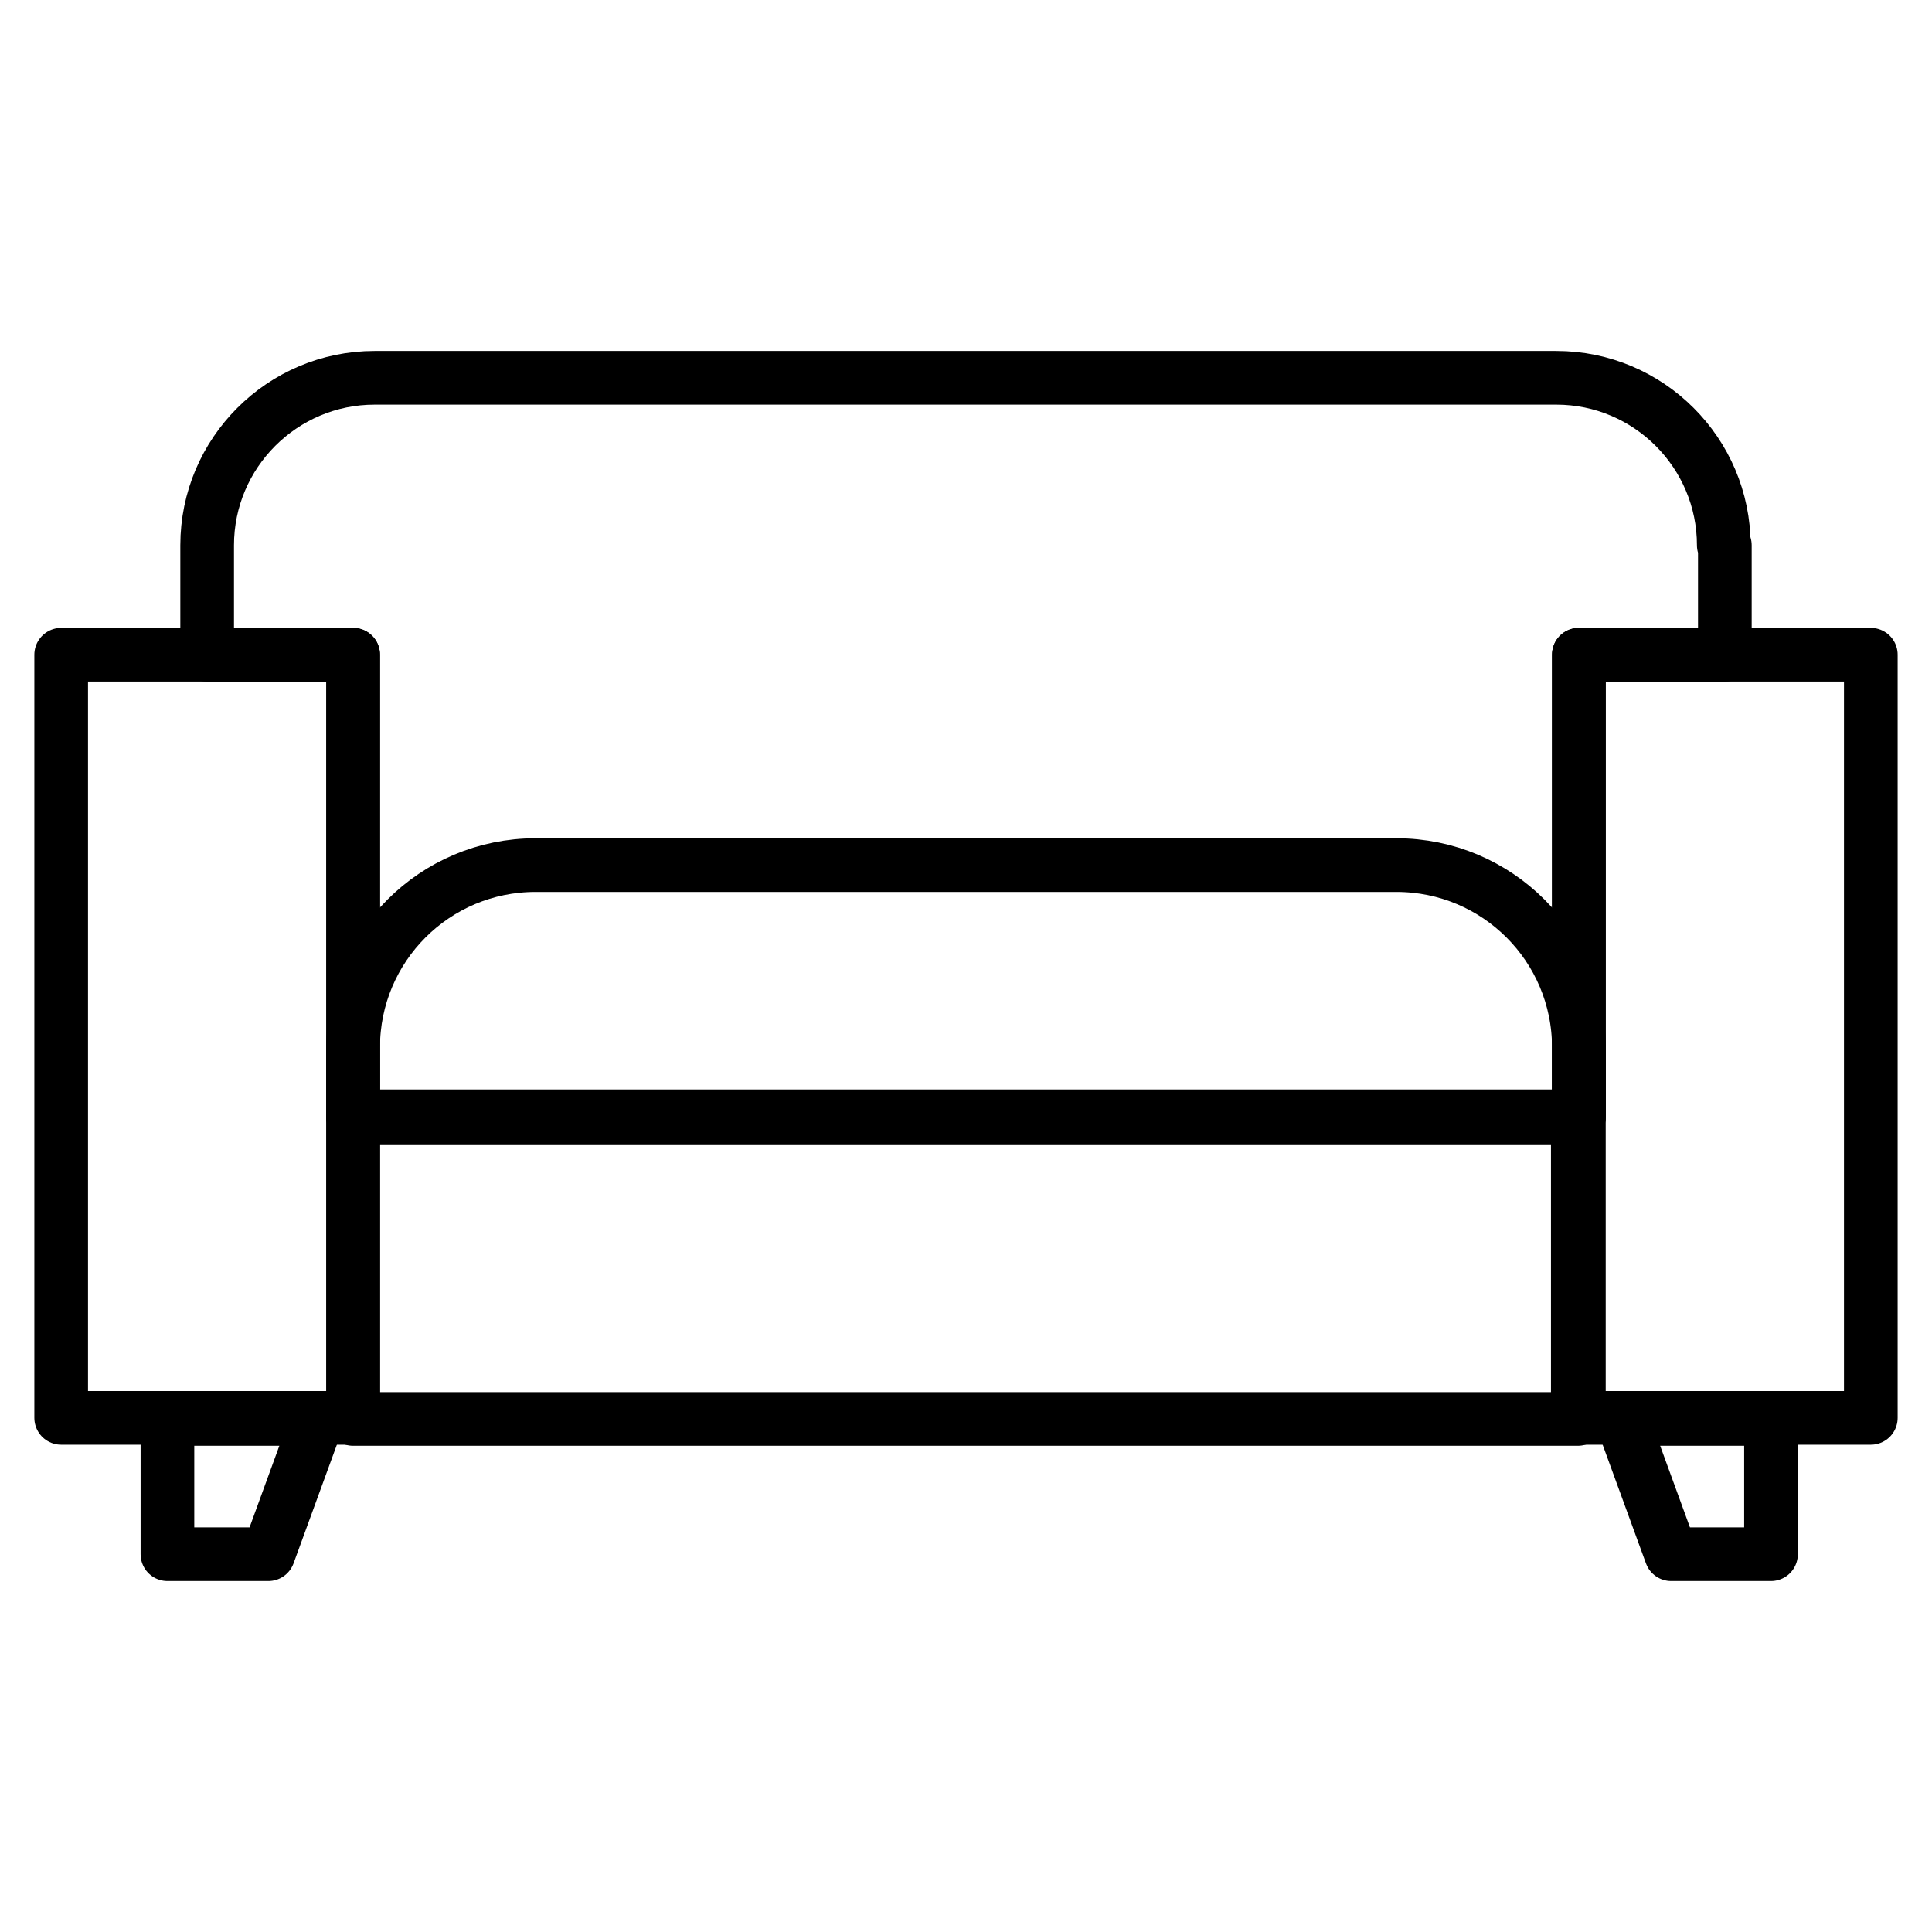
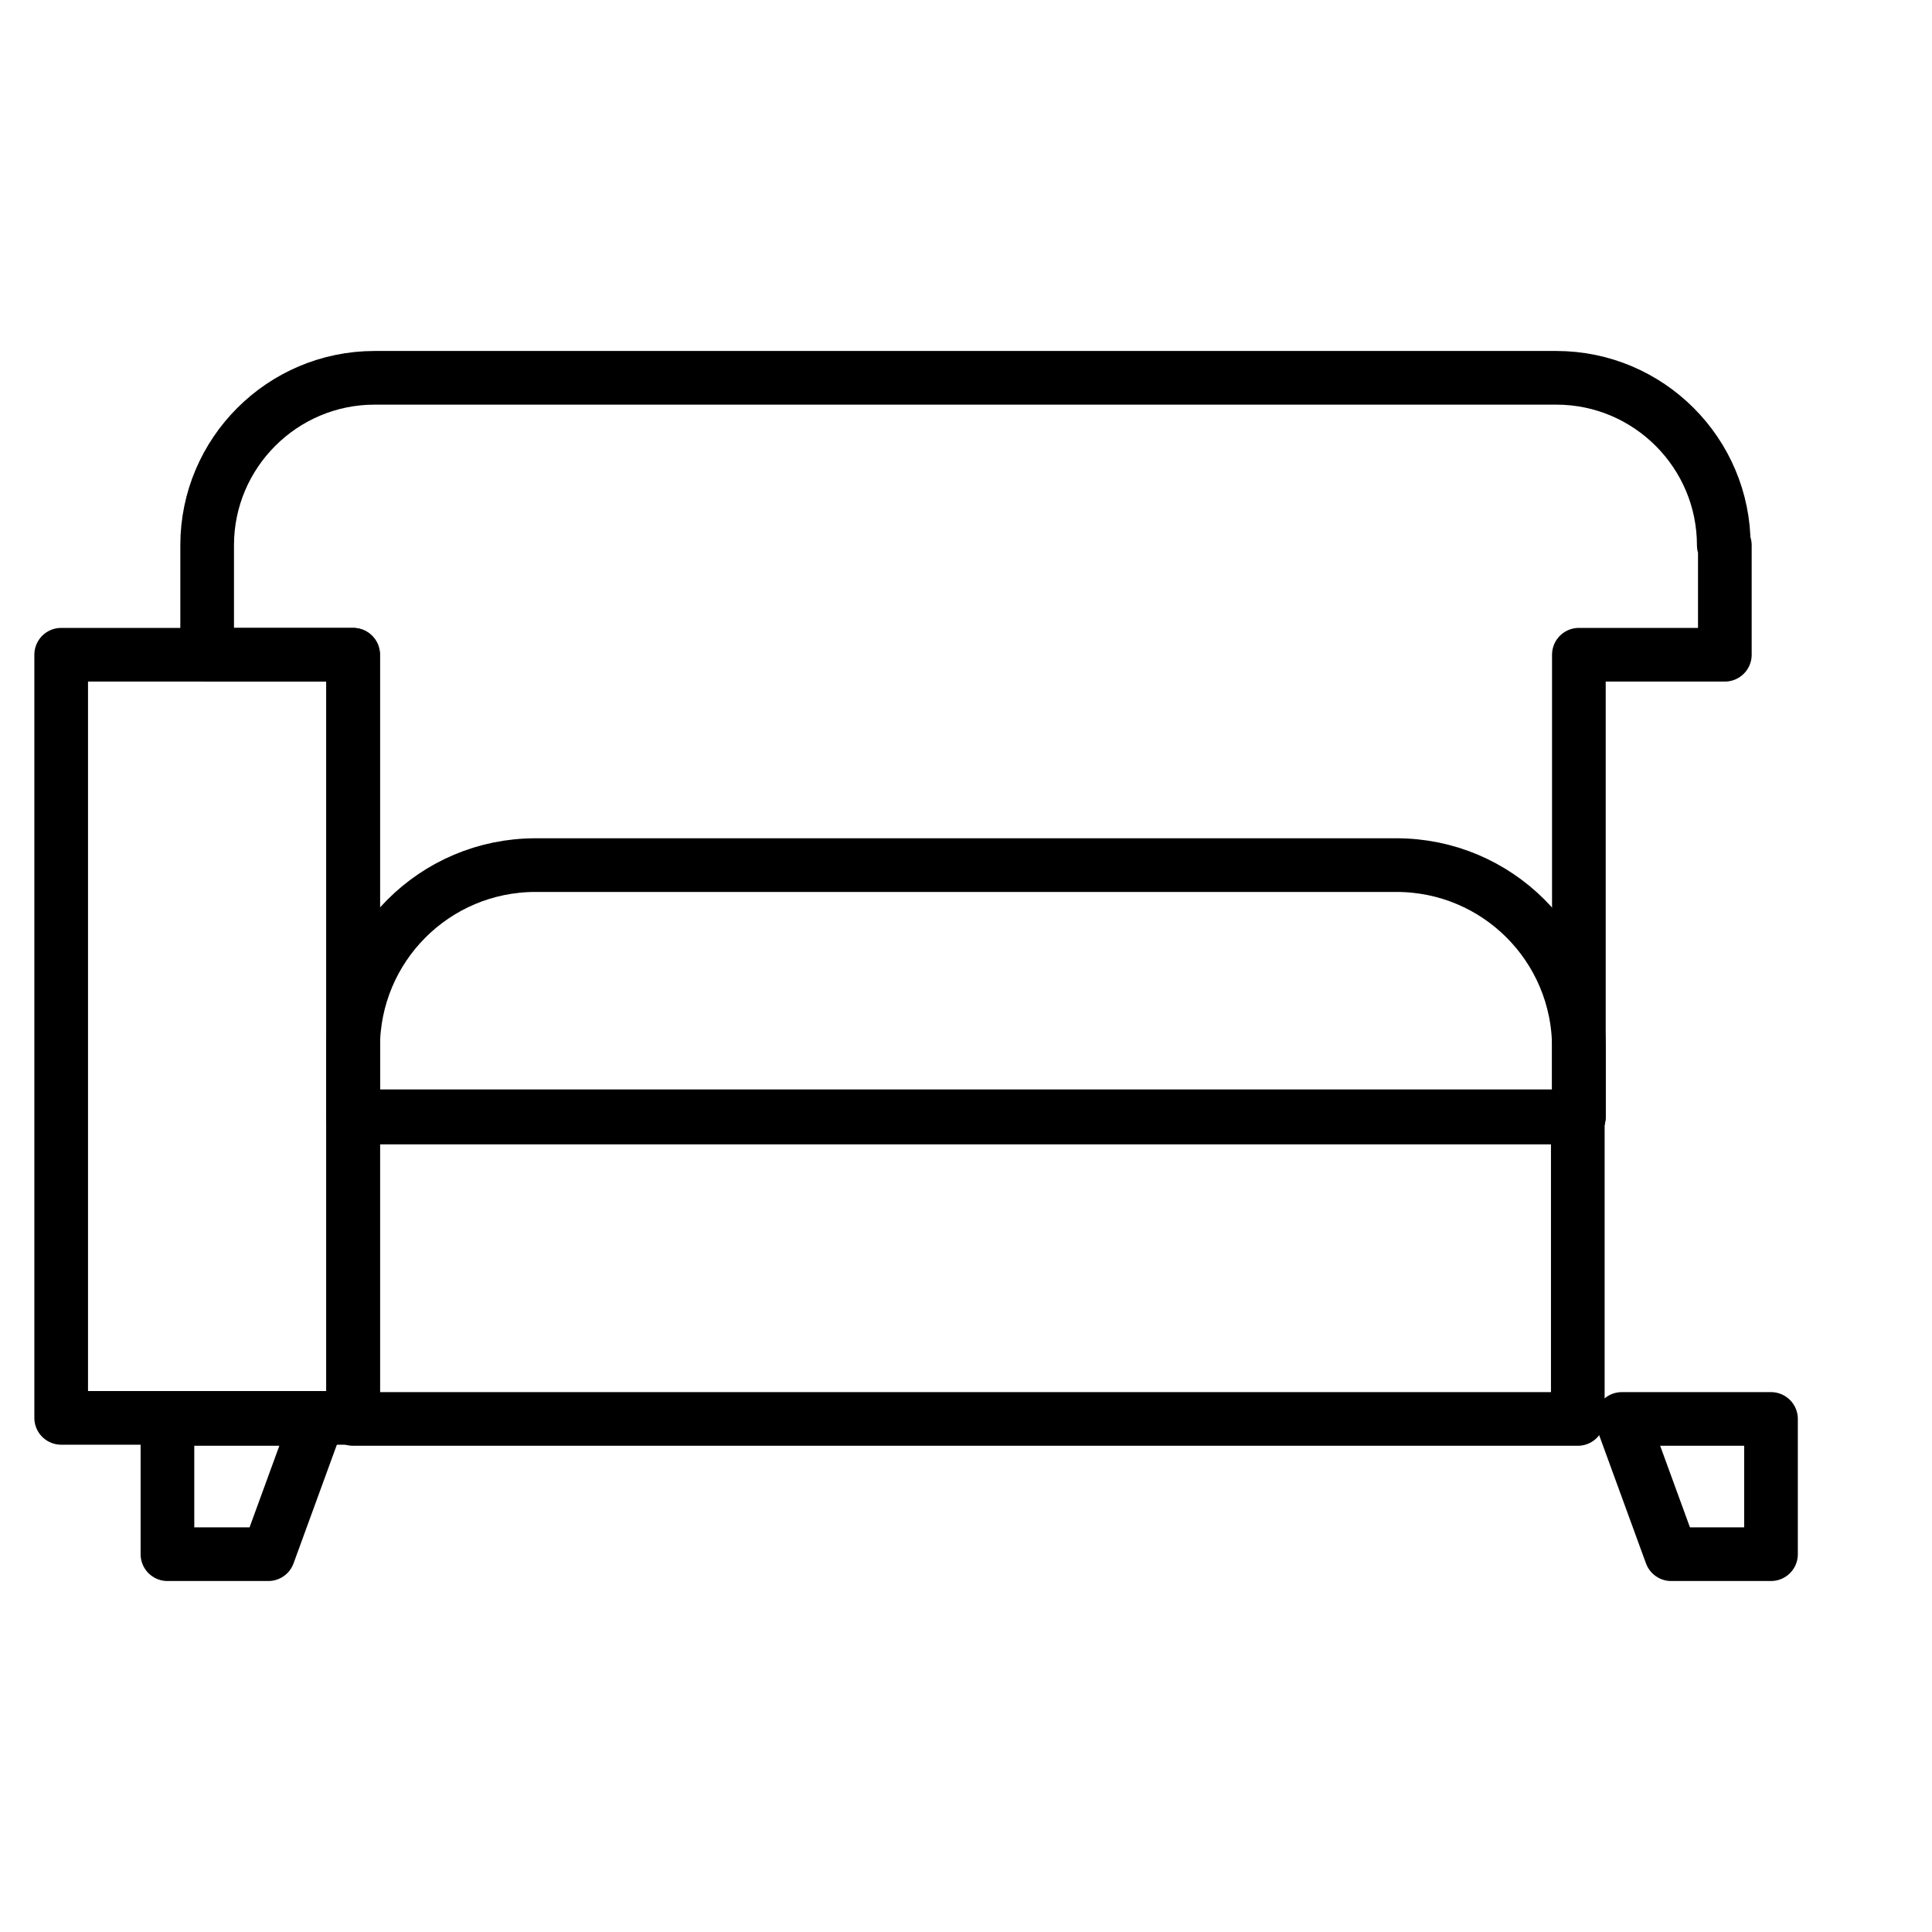
<svg xmlns="http://www.w3.org/2000/svg" id="Layer_1" viewBox="0 0 180 180">
  <defs>
    <style>.cls-1{fill:none;stroke:#000;stroke-linecap:round;stroke-linejoin:round;stroke-width:5px;}</style>
  </defs>
  <path class="cls-1" d="m147.1,97.6v6.5H32.9v-6.5c0-9.4,7.6-17,17-17h80.2c9.4,0,17,7.6,17,17Z" />
  <rect class="cls-1" x="5.7" y="61" width="27.2" height="71.1" />
  <path class="cls-1" d="m160.7,50.8v10.2h-13.6v43H32.9v-43h-13.6v-10.2c0-8.6,7-15.6,15.6-15.6h110.1c8.6,0,15.6,7,15.6,15.6Z" />
  <rect class="cls-1" x="32.9" y="104.1" width="114.1" height="28.1" />
-   <rect class="cls-1" x="147.1" y="61" width="27.2" height="71.1" />
  <polygon class="cls-1" points="15.6 132.2 15.6 144.8 25 144.8 29.6 132.2 15.6 132.2" />
  <polygon class="cls-1" points="165 132.2 165 144.8 155.7 144.8 151.1 132.2 165 132.2" />
</svg>